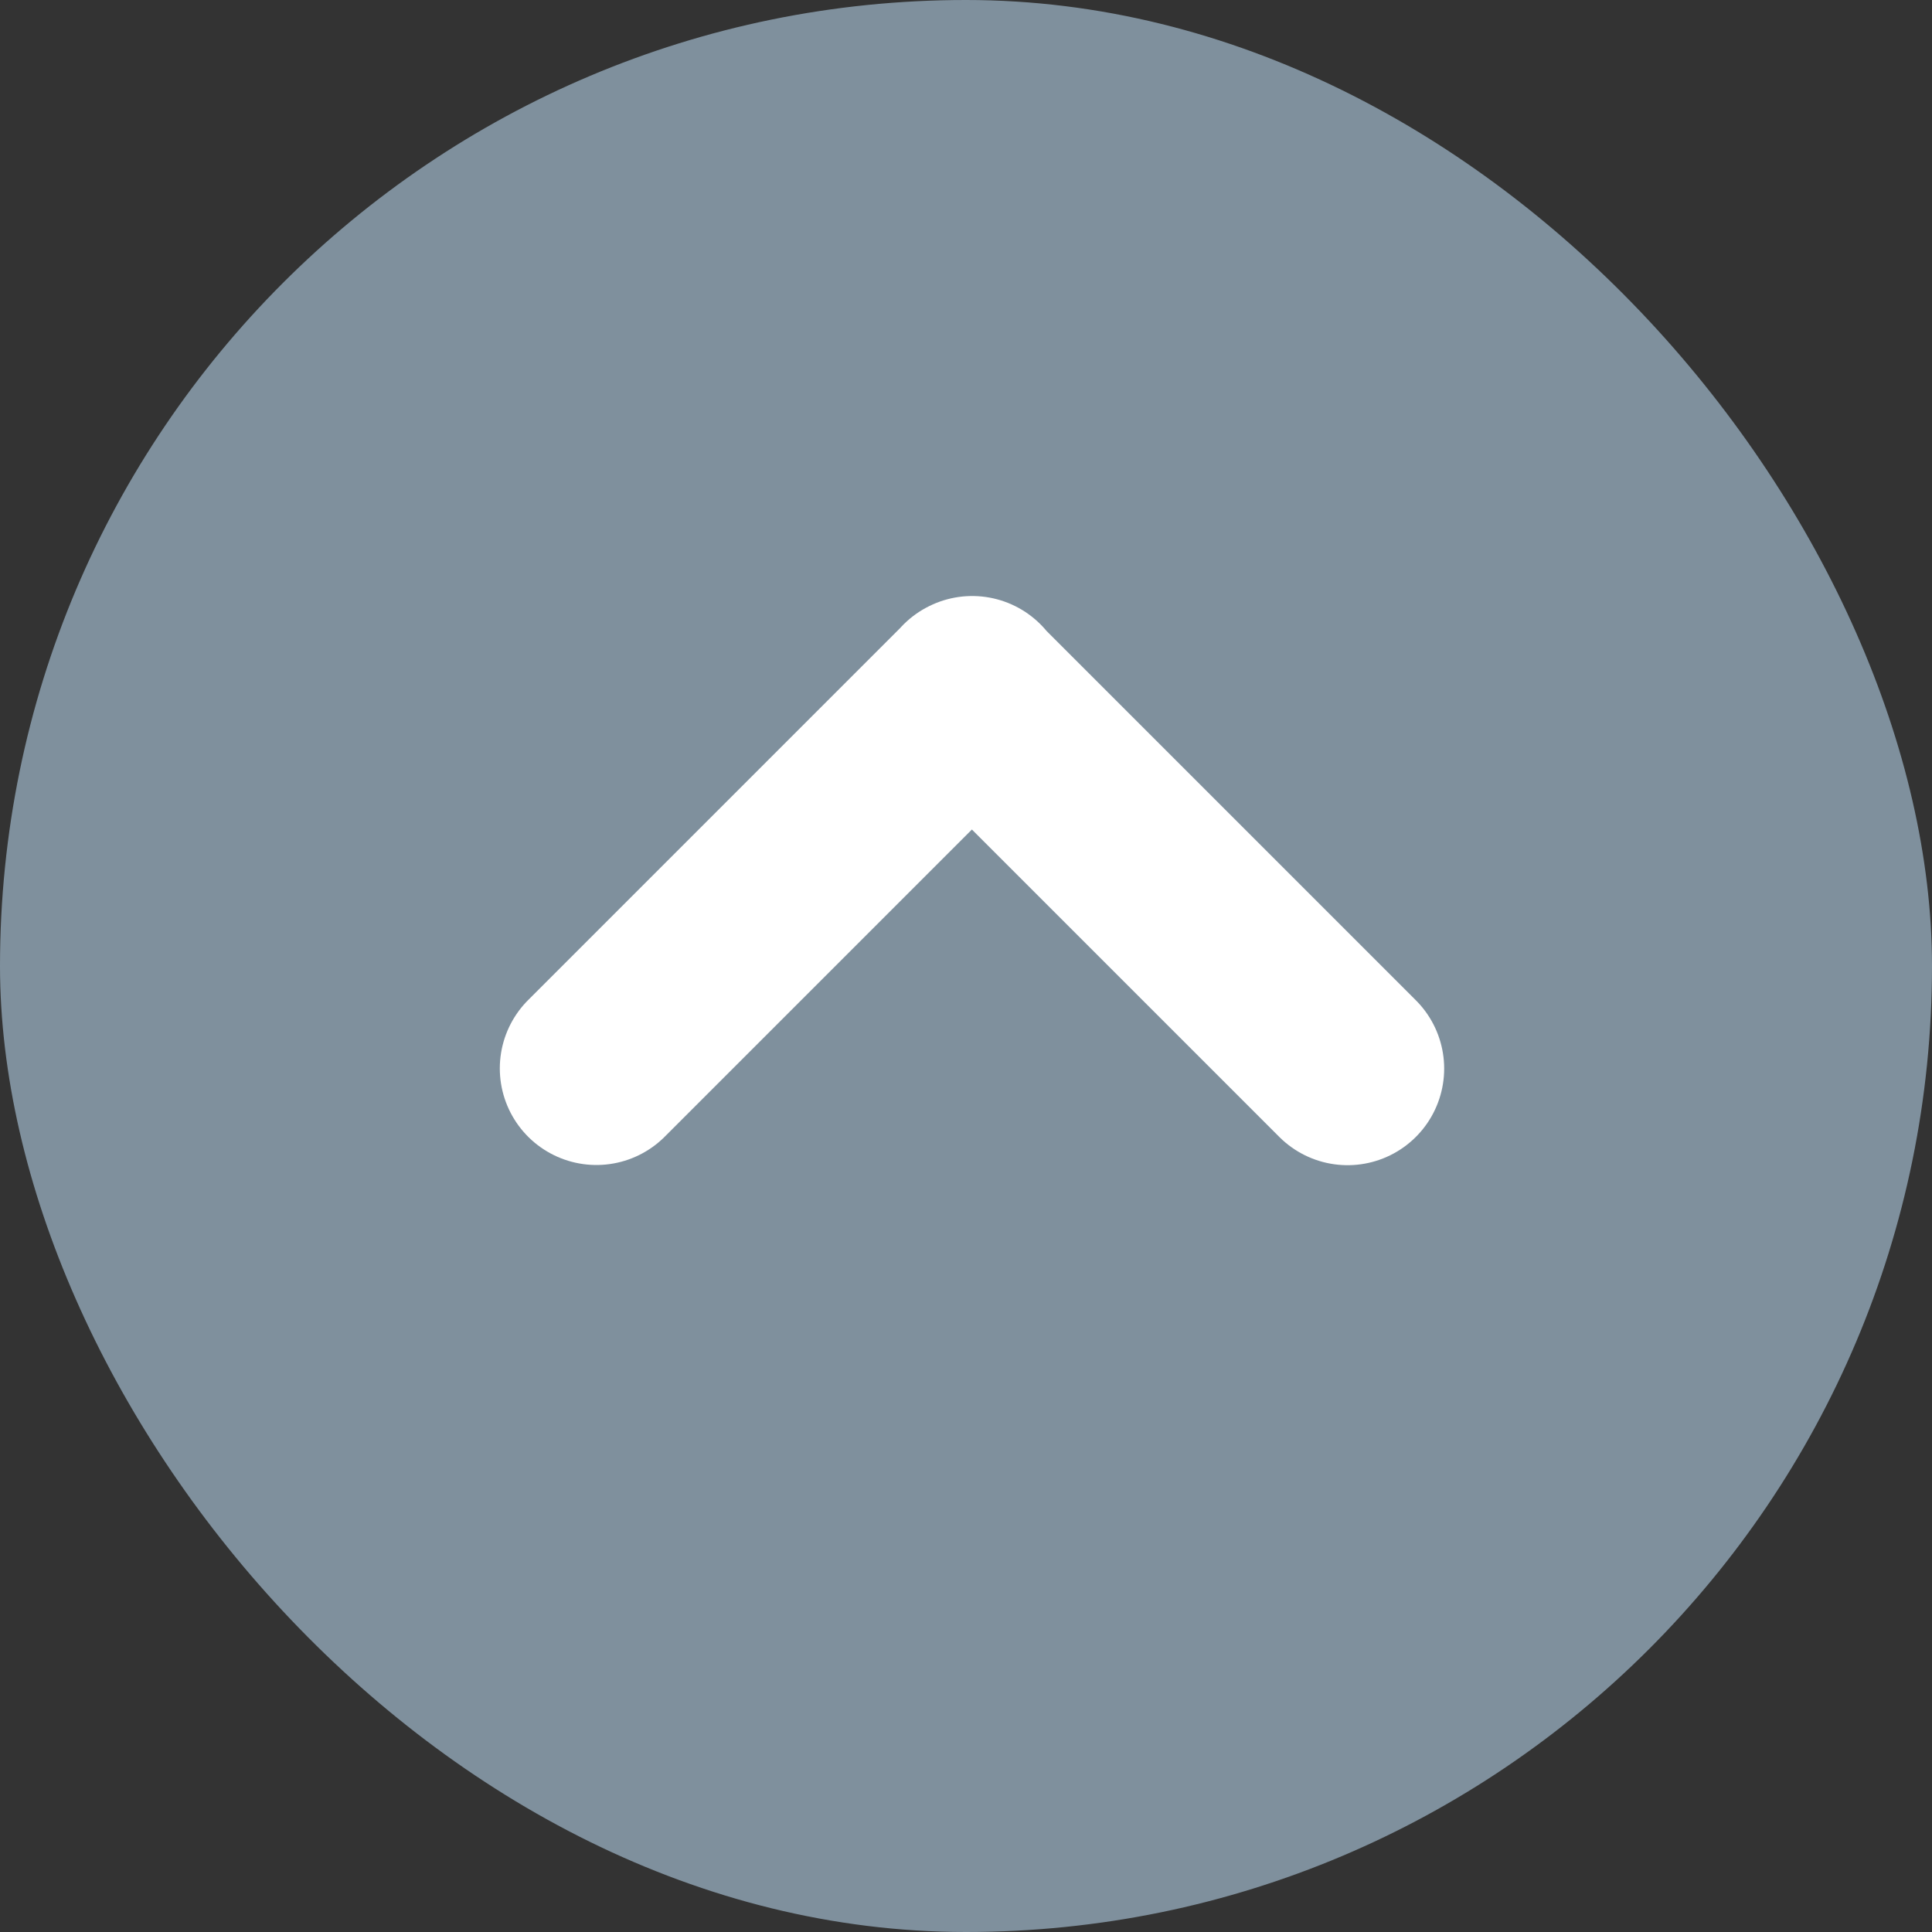
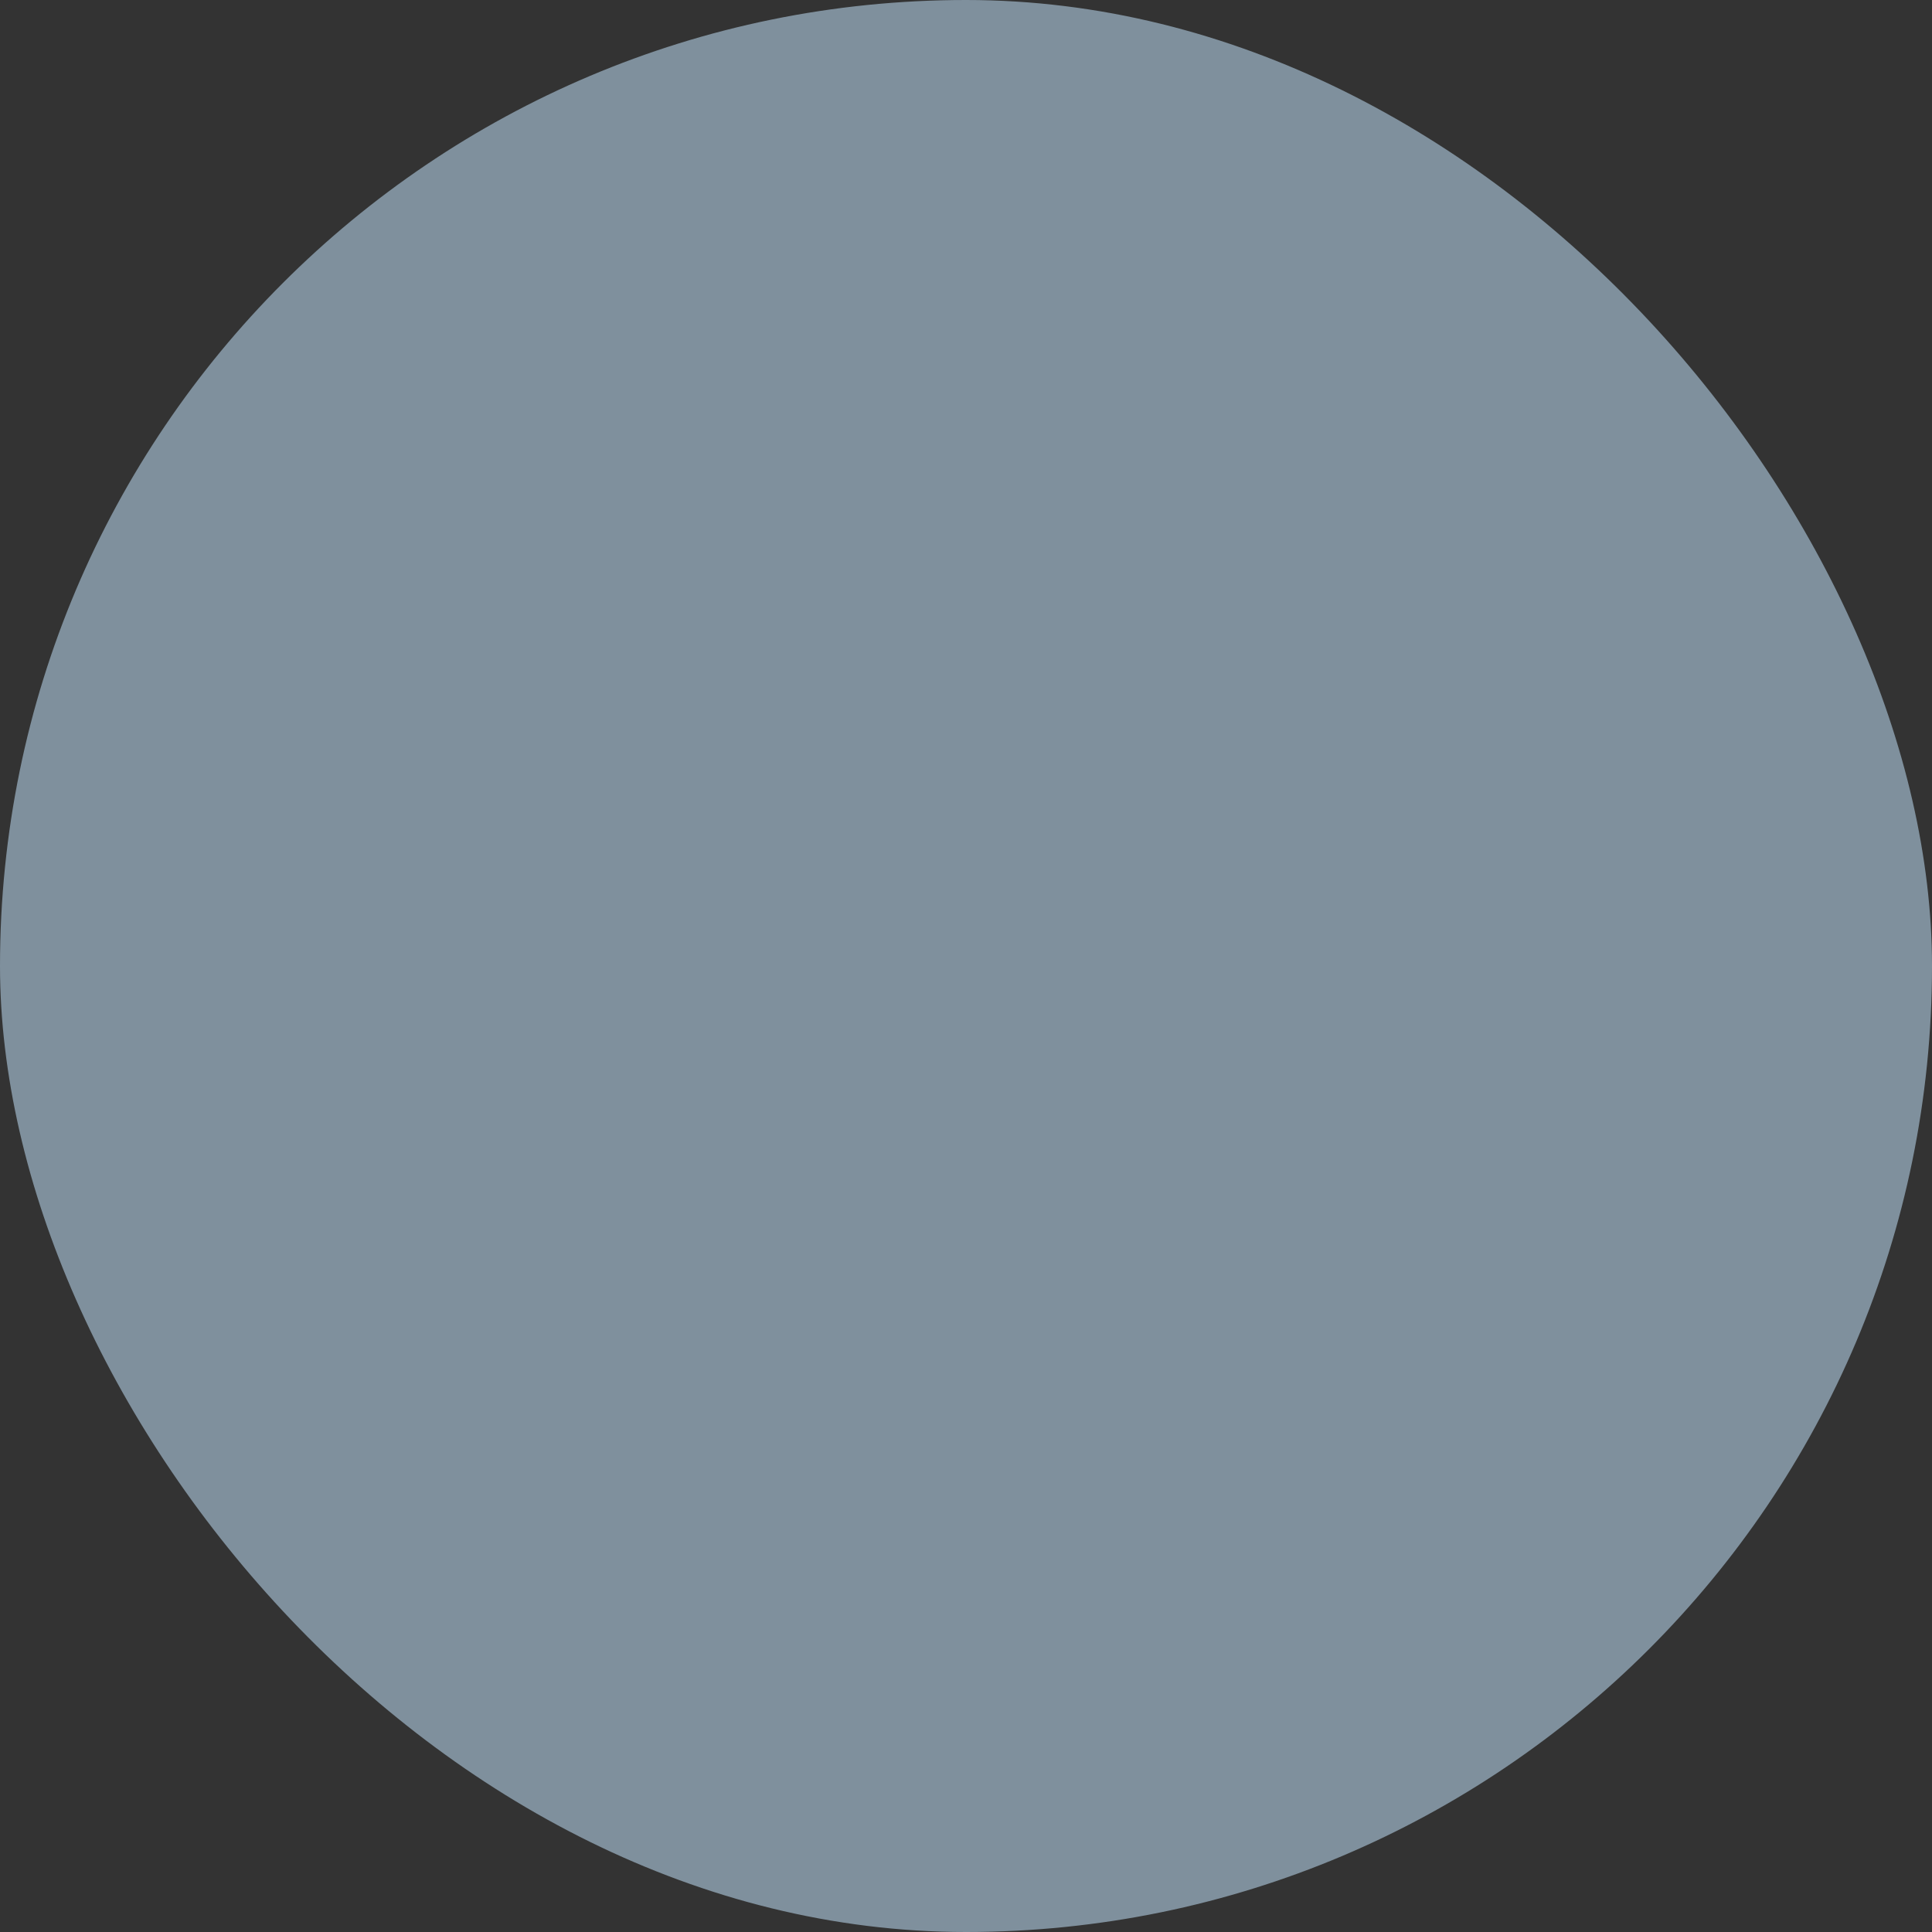
<svg xmlns="http://www.w3.org/2000/svg" width="20" height="20">
  <rect width="100%" height="100%" fill="#333333" stroke="none" />
  <rect width="20" height="20" rx="10" fill="#7F909D" />
-   <path d="M13.95 11.062l-3.89-3.89m.004-.002l-3.89 3.89" fill="none" stroke="#FFF" stroke-linecap="round" stroke-width="2" />
</svg>